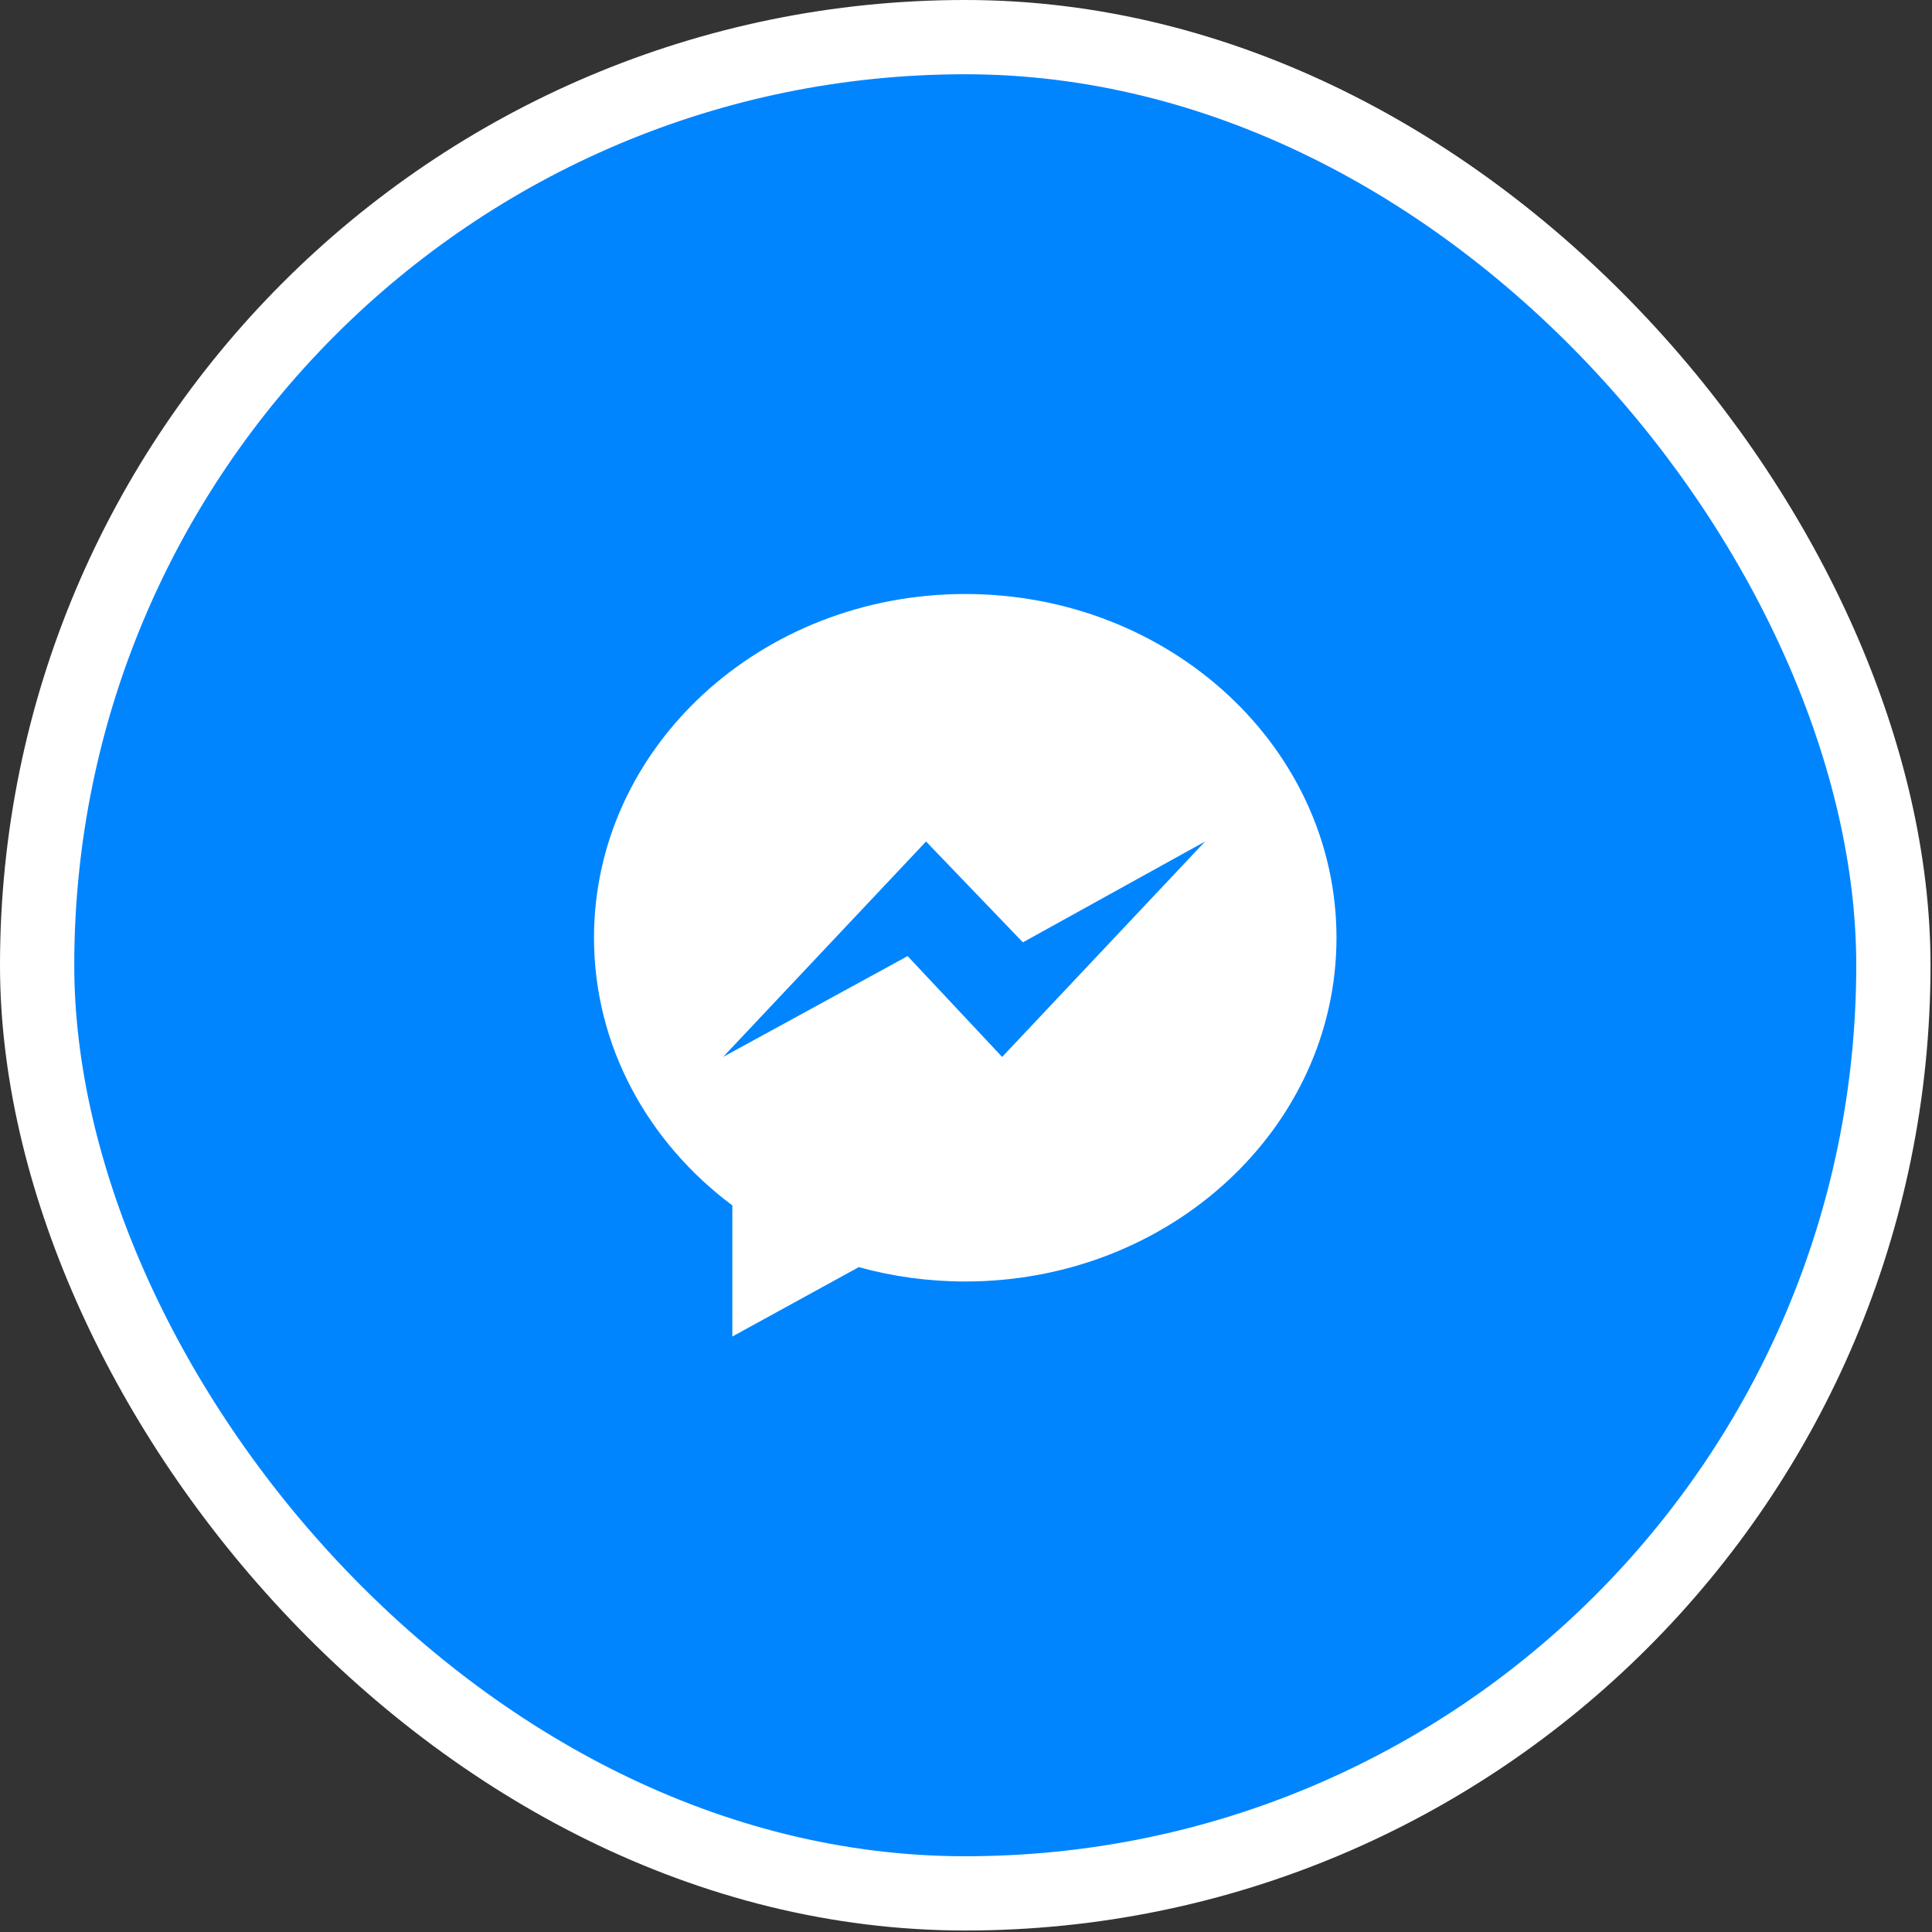
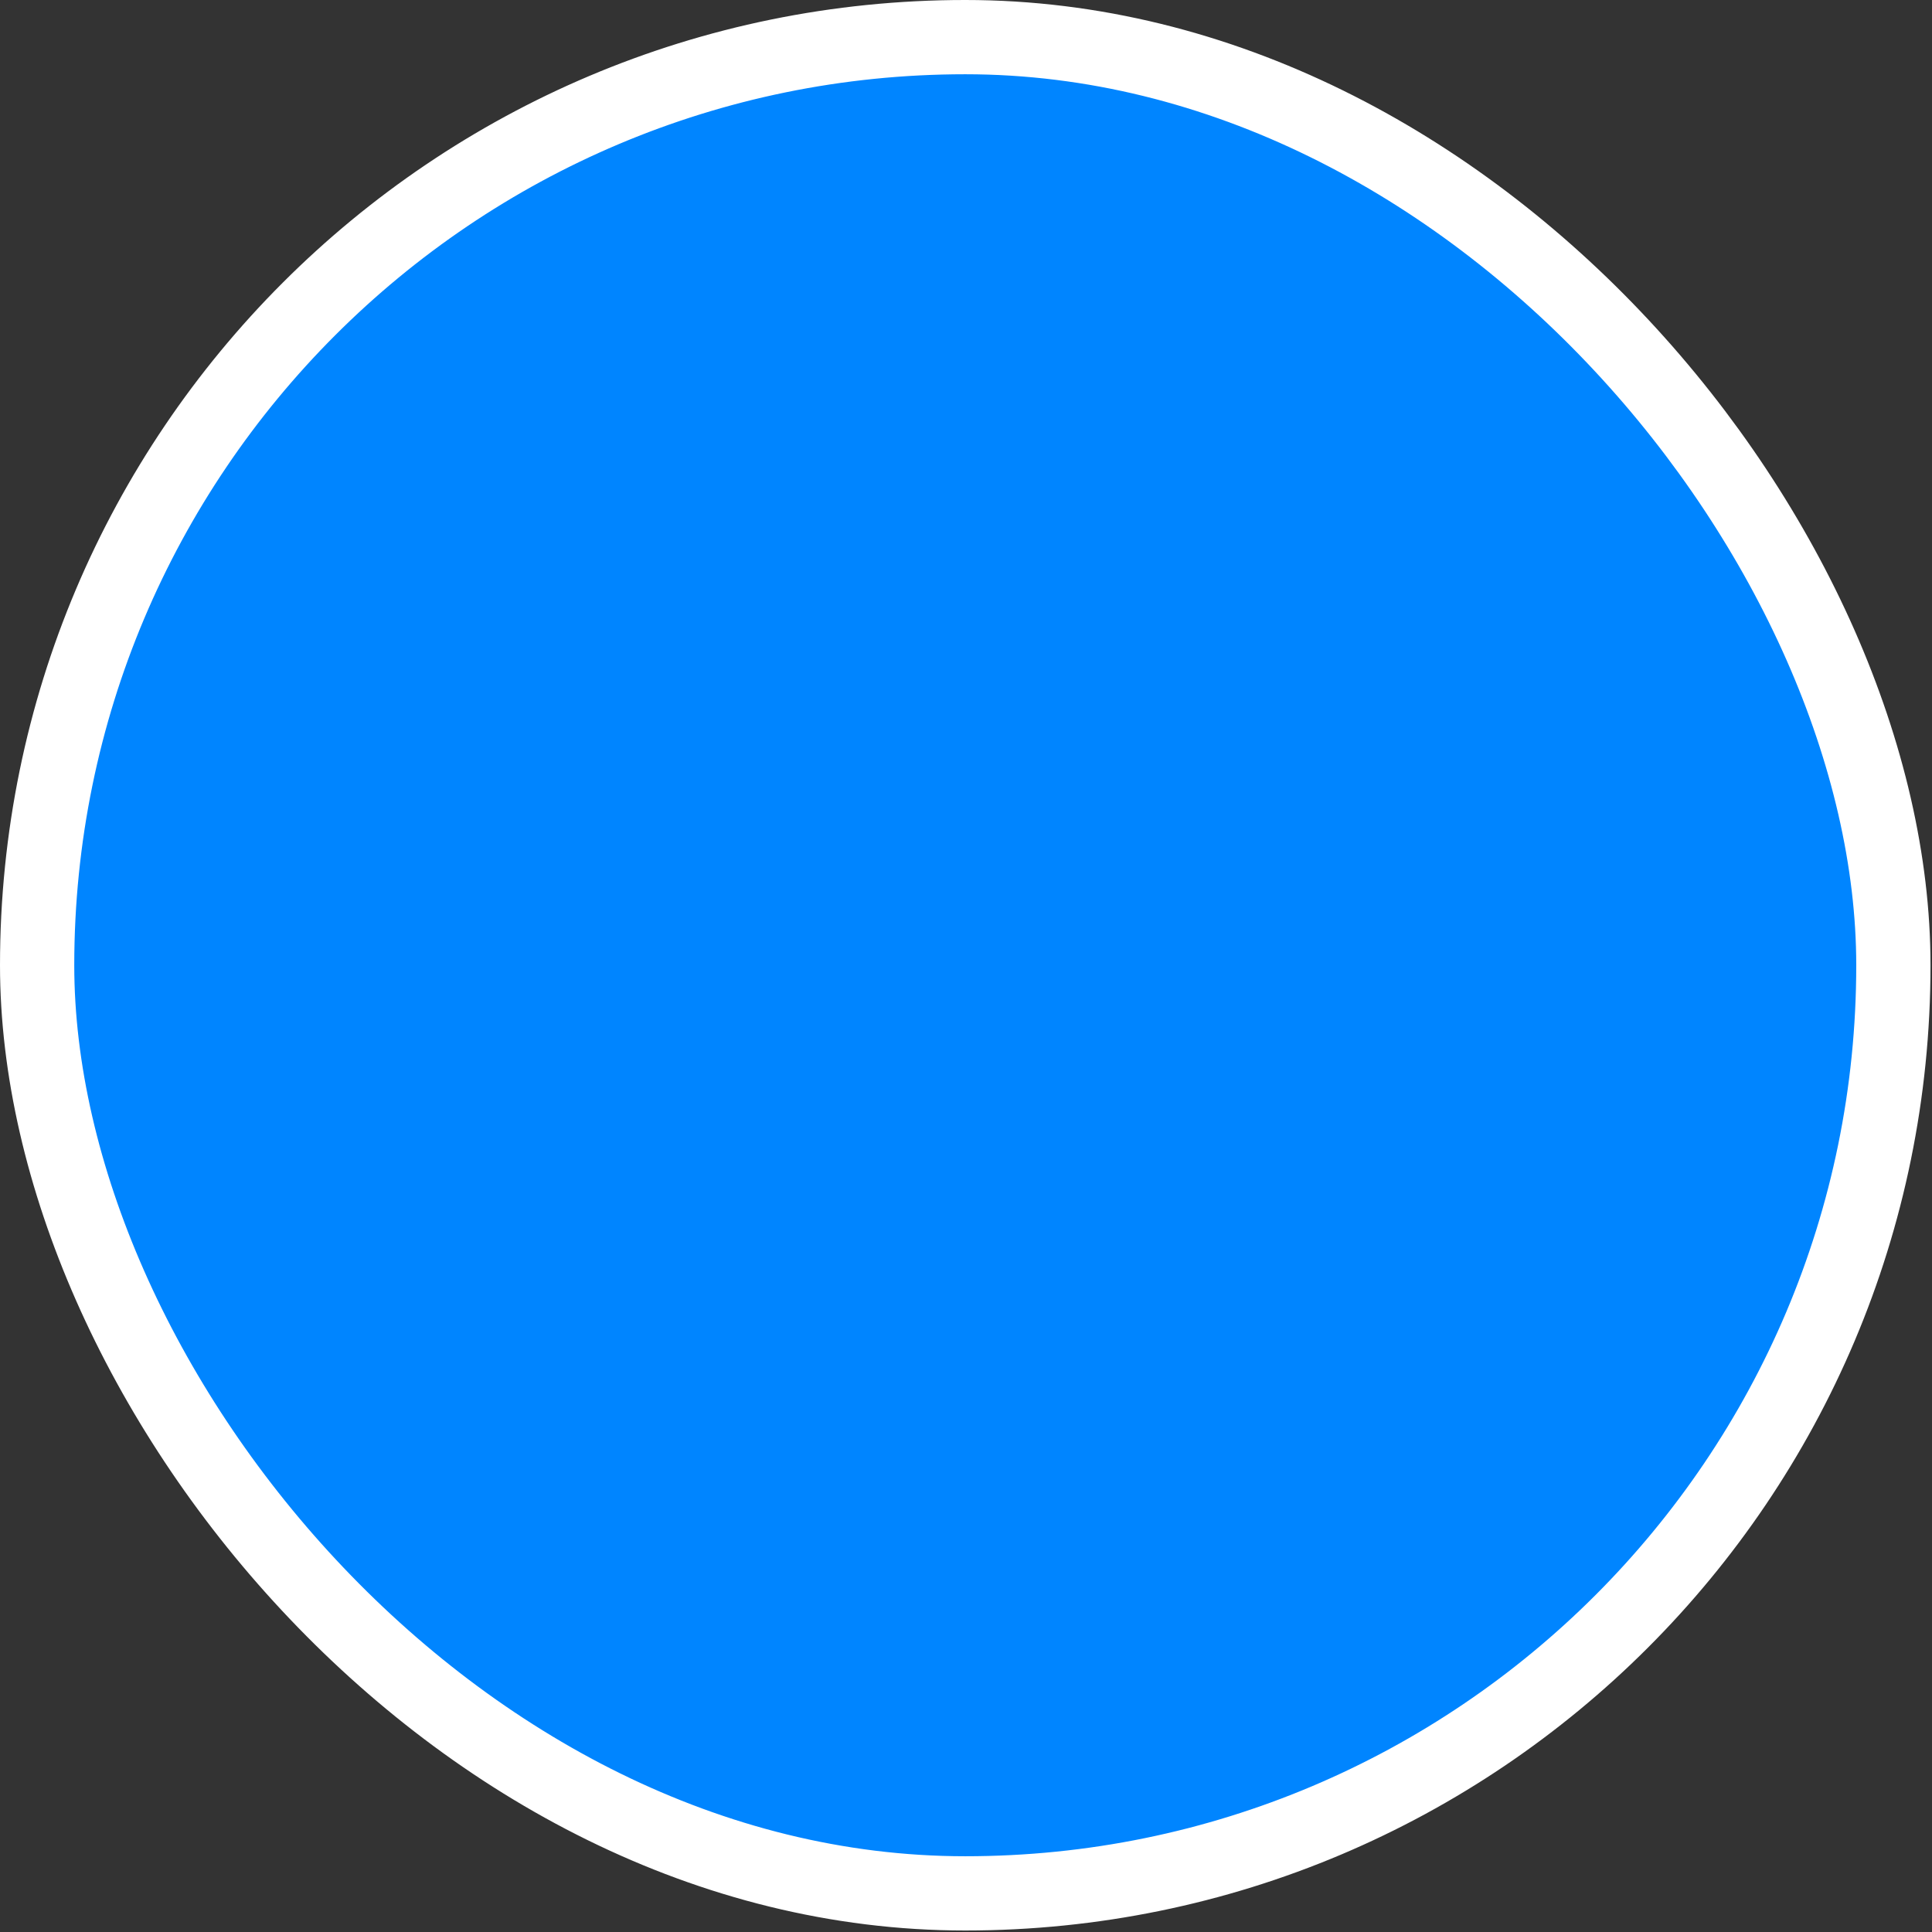
<svg xmlns="http://www.w3.org/2000/svg" width="101" height="101" viewBox="0 0 101 101" fill="none">
  <rect x="0" y="0" width="101" height="101" fill="#333333" stroke="none" />
  <rect x="1.941" y="1.941" width="97.04" height="97.04" rx="48.52" fill="#0085FF" />
  <rect x="1.941" y="1.941" width="97.04" height="97.04" rx="48.52" stroke="white" stroke-width="3.882" />
  <g clip-path="url(#clip0_61_2055)">
-     <path fill-rule="evenodd" clip-rule="evenodd" d="M50.461 31.053C39.743 31.053 31.053 39.099 31.053 49.023C31.053 54.679 33.875 59.724 38.285 63.016V69.869L44.894 66.243C46.657 66.73 48.526 66.993 50.461 66.993C61.179 66.993 69.868 58.949 69.868 49.023C69.868 39.099 61.179 31.053 50.461 31.053V31.053ZM52.39 55.253L47.448 49.982L37.803 55.253L48.411 43.992L53.474 49.263L62.998 43.992L52.39 55.253V55.253Z" fill="white" />
-   </g>
+     </g>
  <defs>
    <clipPath id="clip0_61_2055">
      <rect width="38.816" height="38.816" fill="white" transform="translate(31.053 31.053)" />
    </clipPath>
  </defs>
</svg>